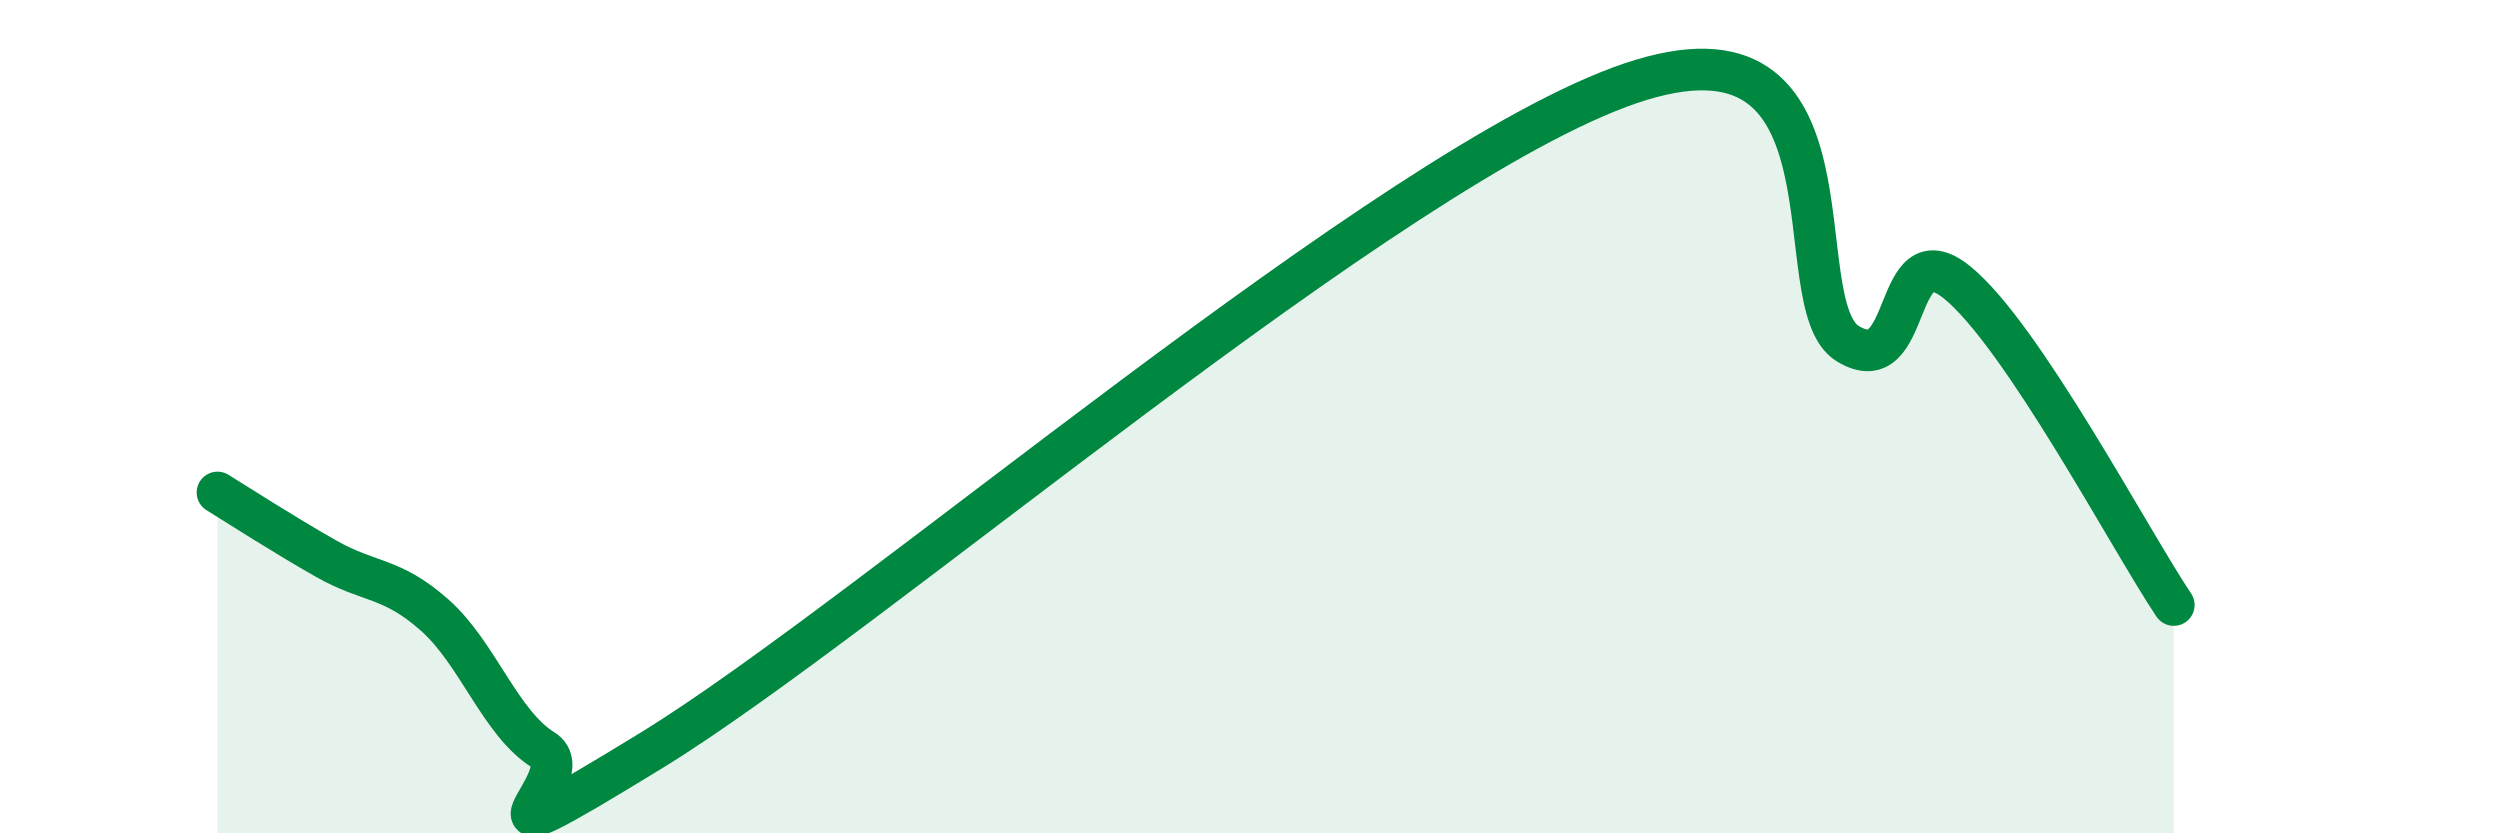
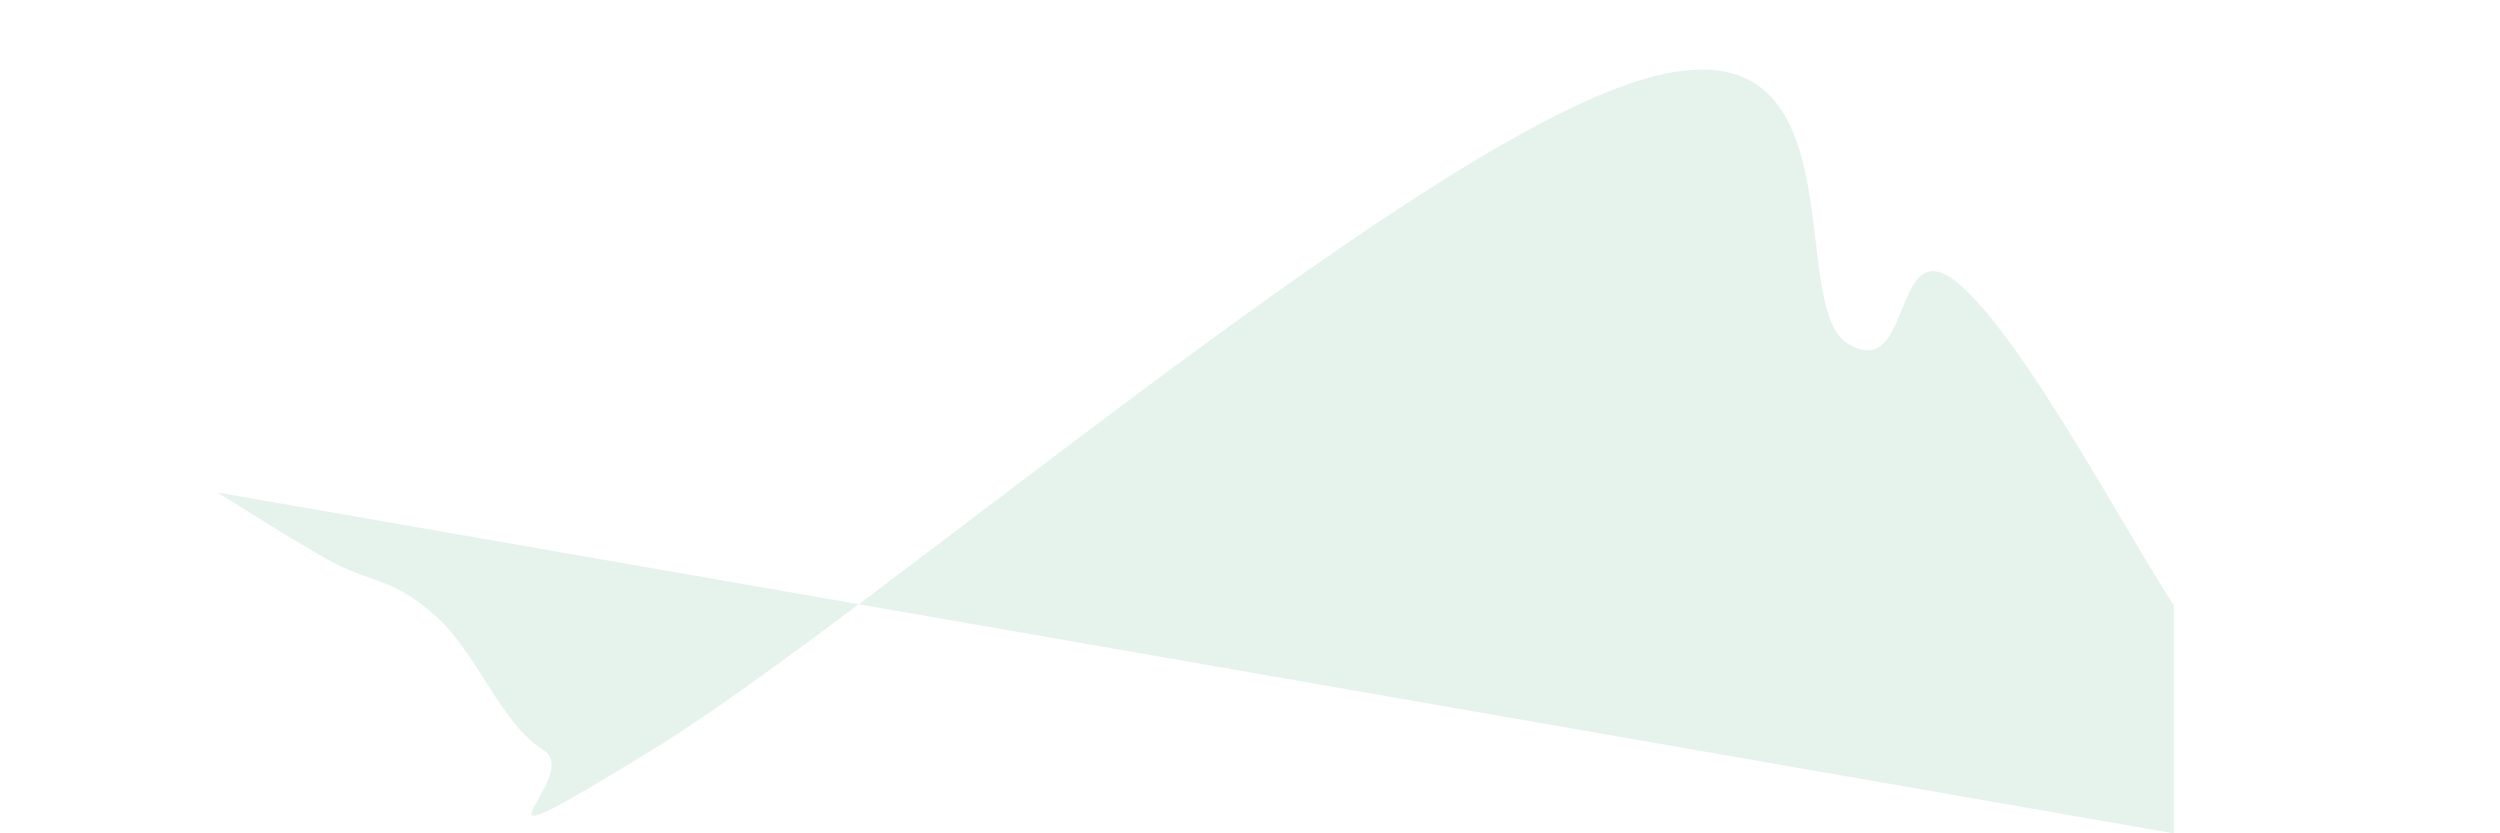
<svg xmlns="http://www.w3.org/2000/svg" width="60" height="20" viewBox="0 0 60 20">
-   <path d="M 5.22,11.82 C 5.74,12.14 6.79,12.82 7.83,13.41 C 8.87,14 9.39,13.84 10.43,14.76 C 11.47,15.68 12,17.35 13.04,18 C 14.08,18.65 10.43,21.2 15.65,18 C 20.87,14.8 33.39,3.95 39.13,2 C 44.87,0.05 42.78,7.3 44.35,8.25 C 45.92,9.2 45.4,5.52 46.96,6.77 C 48.52,8.02 51.13,12.97 52.17,14.52L52.17 20L5.22 20Z" fill="#008740" opacity="0.1" stroke-linecap="round" stroke-linejoin="round" />
-   <path d="M 5.22,11.82 C 5.74,12.14 6.79,12.82 7.83,13.41 C 8.87,14 9.39,13.84 10.43,14.76 C 11.47,15.68 12,17.35 13.04,18 C 14.08,18.65 10.43,21.2 15.65,18 C 20.87,14.8 33.39,3.95 39.13,2 C 44.87,0.05 42.78,7.3 44.35,8.25 C 45.92,9.2 45.4,5.52 46.96,6.77 C 48.52,8.02 51.13,12.97 52.17,14.52" stroke="#008740" stroke-width="1" fill="none" stroke-linecap="round" stroke-linejoin="round" />
+   <path d="M 5.22,11.82 C 5.74,12.14 6.79,12.82 7.83,13.41 C 8.87,14 9.39,13.84 10.43,14.76 C 11.47,15.68 12,17.35 13.04,18 C 14.08,18.65 10.43,21.2 15.65,18 C 20.87,14.8 33.39,3.95 39.13,2 C 44.87,0.05 42.78,7.3 44.35,8.25 C 45.92,9.2 45.4,5.52 46.96,6.77 C 48.52,8.02 51.13,12.97 52.17,14.52L52.17 20Z" fill="#008740" opacity="0.1" stroke-linecap="round" stroke-linejoin="round" />
</svg>